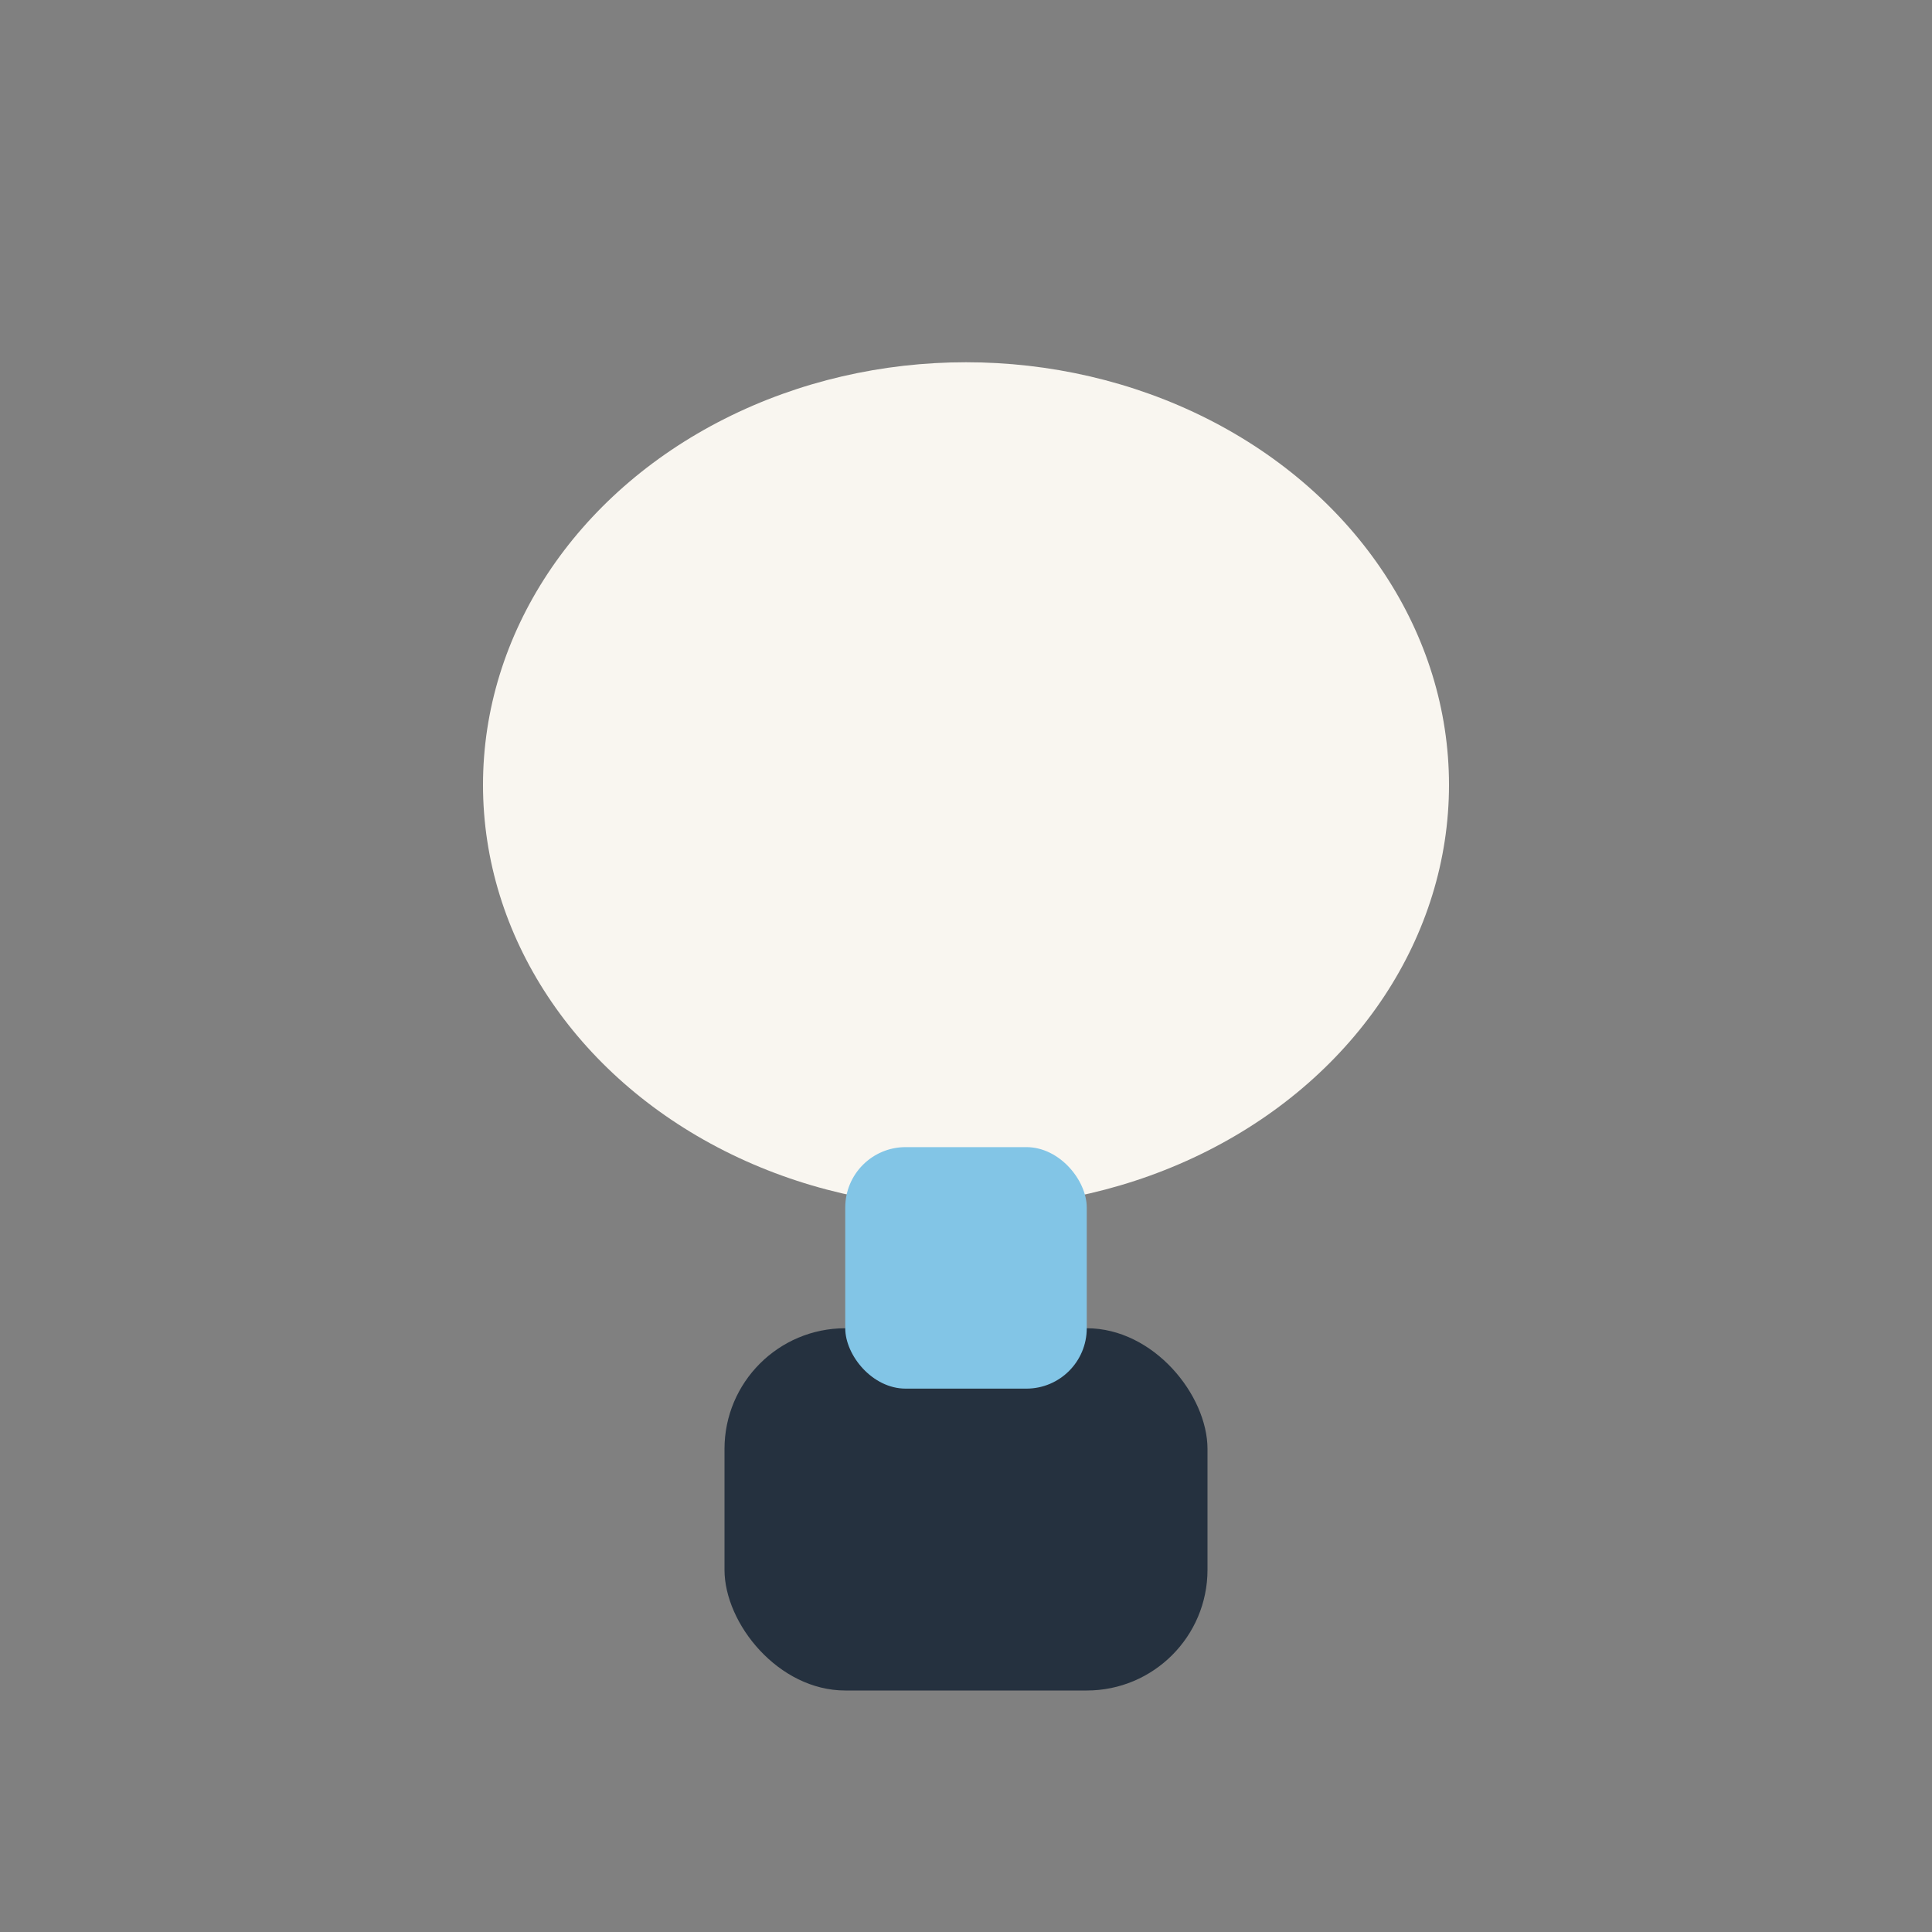
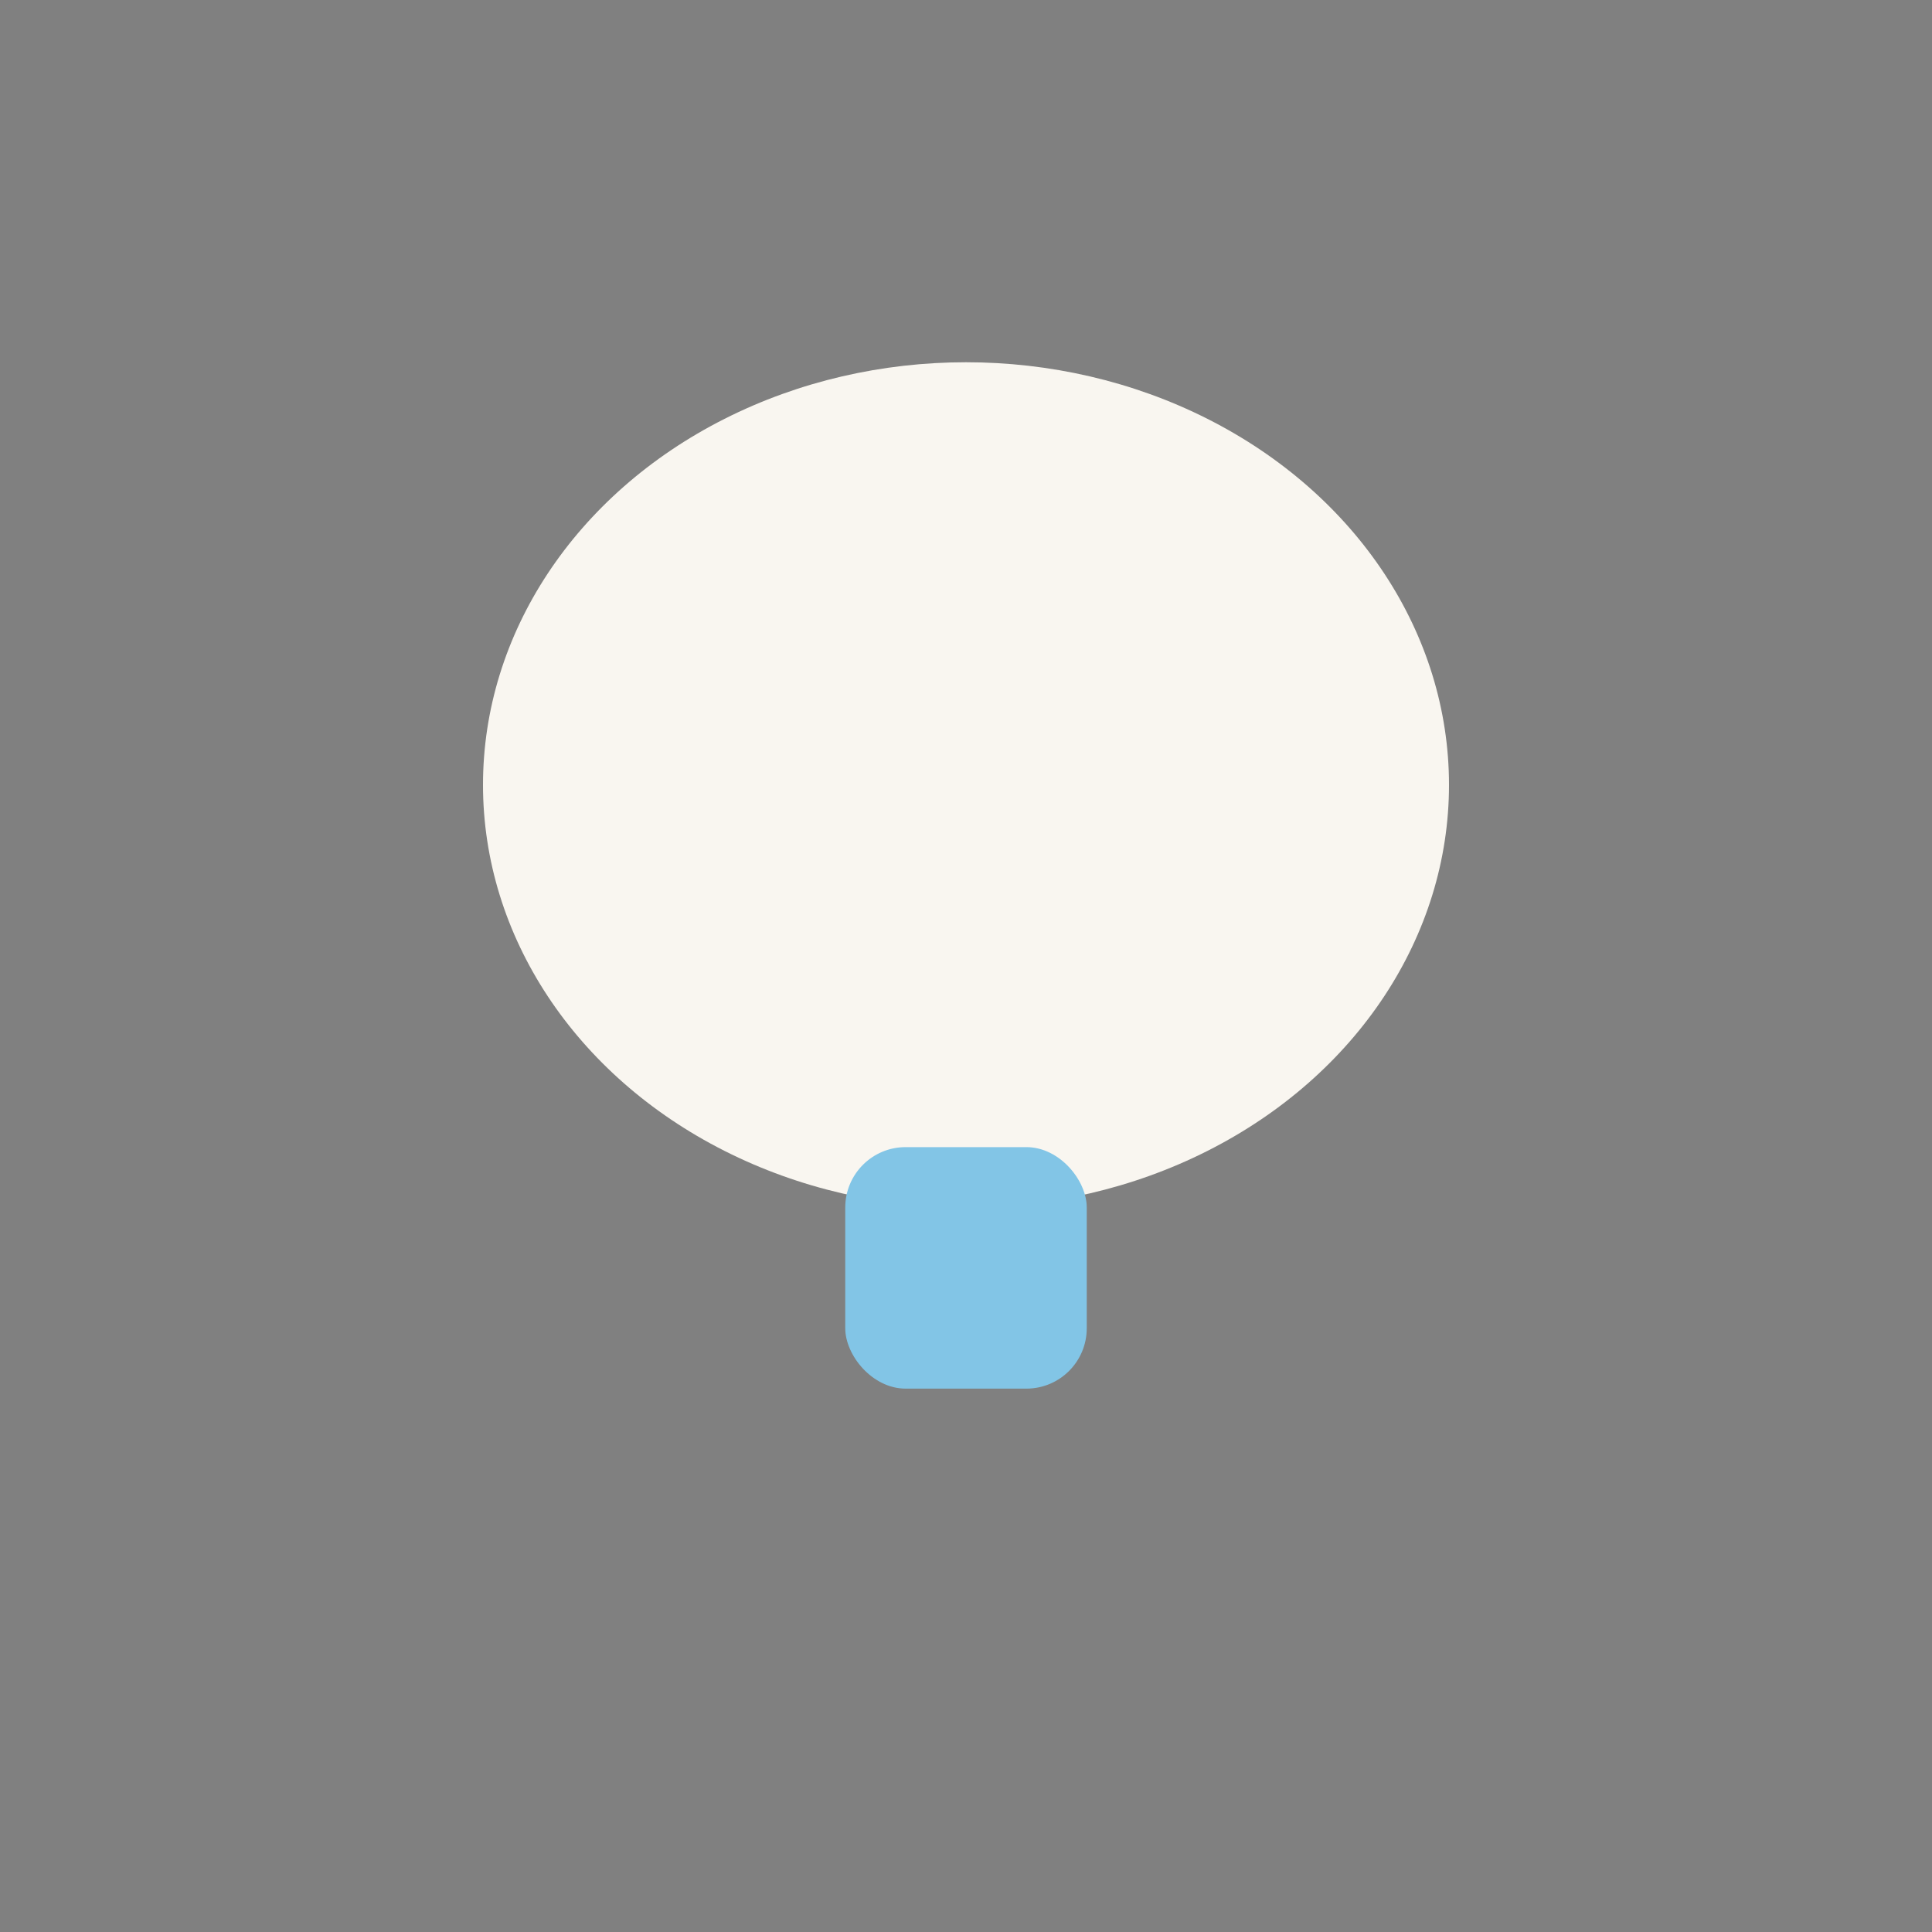
<svg xmlns="http://www.w3.org/2000/svg" width="32" height="32" viewBox="0 0 32 32">
  <rect x="0" y="0" width="32" height="32" fill="#808080" stroke="none" />
  <ellipse cx="16" cy="13" rx="8" ry="7" fill="#F9F6F0" />
-   <rect x="12" y="22" width="8" height="6" rx="2" fill="#25313F" />
  <rect x="14" y="19" width="4" height="4" rx="1" fill="#82C5E6" />
</svg>